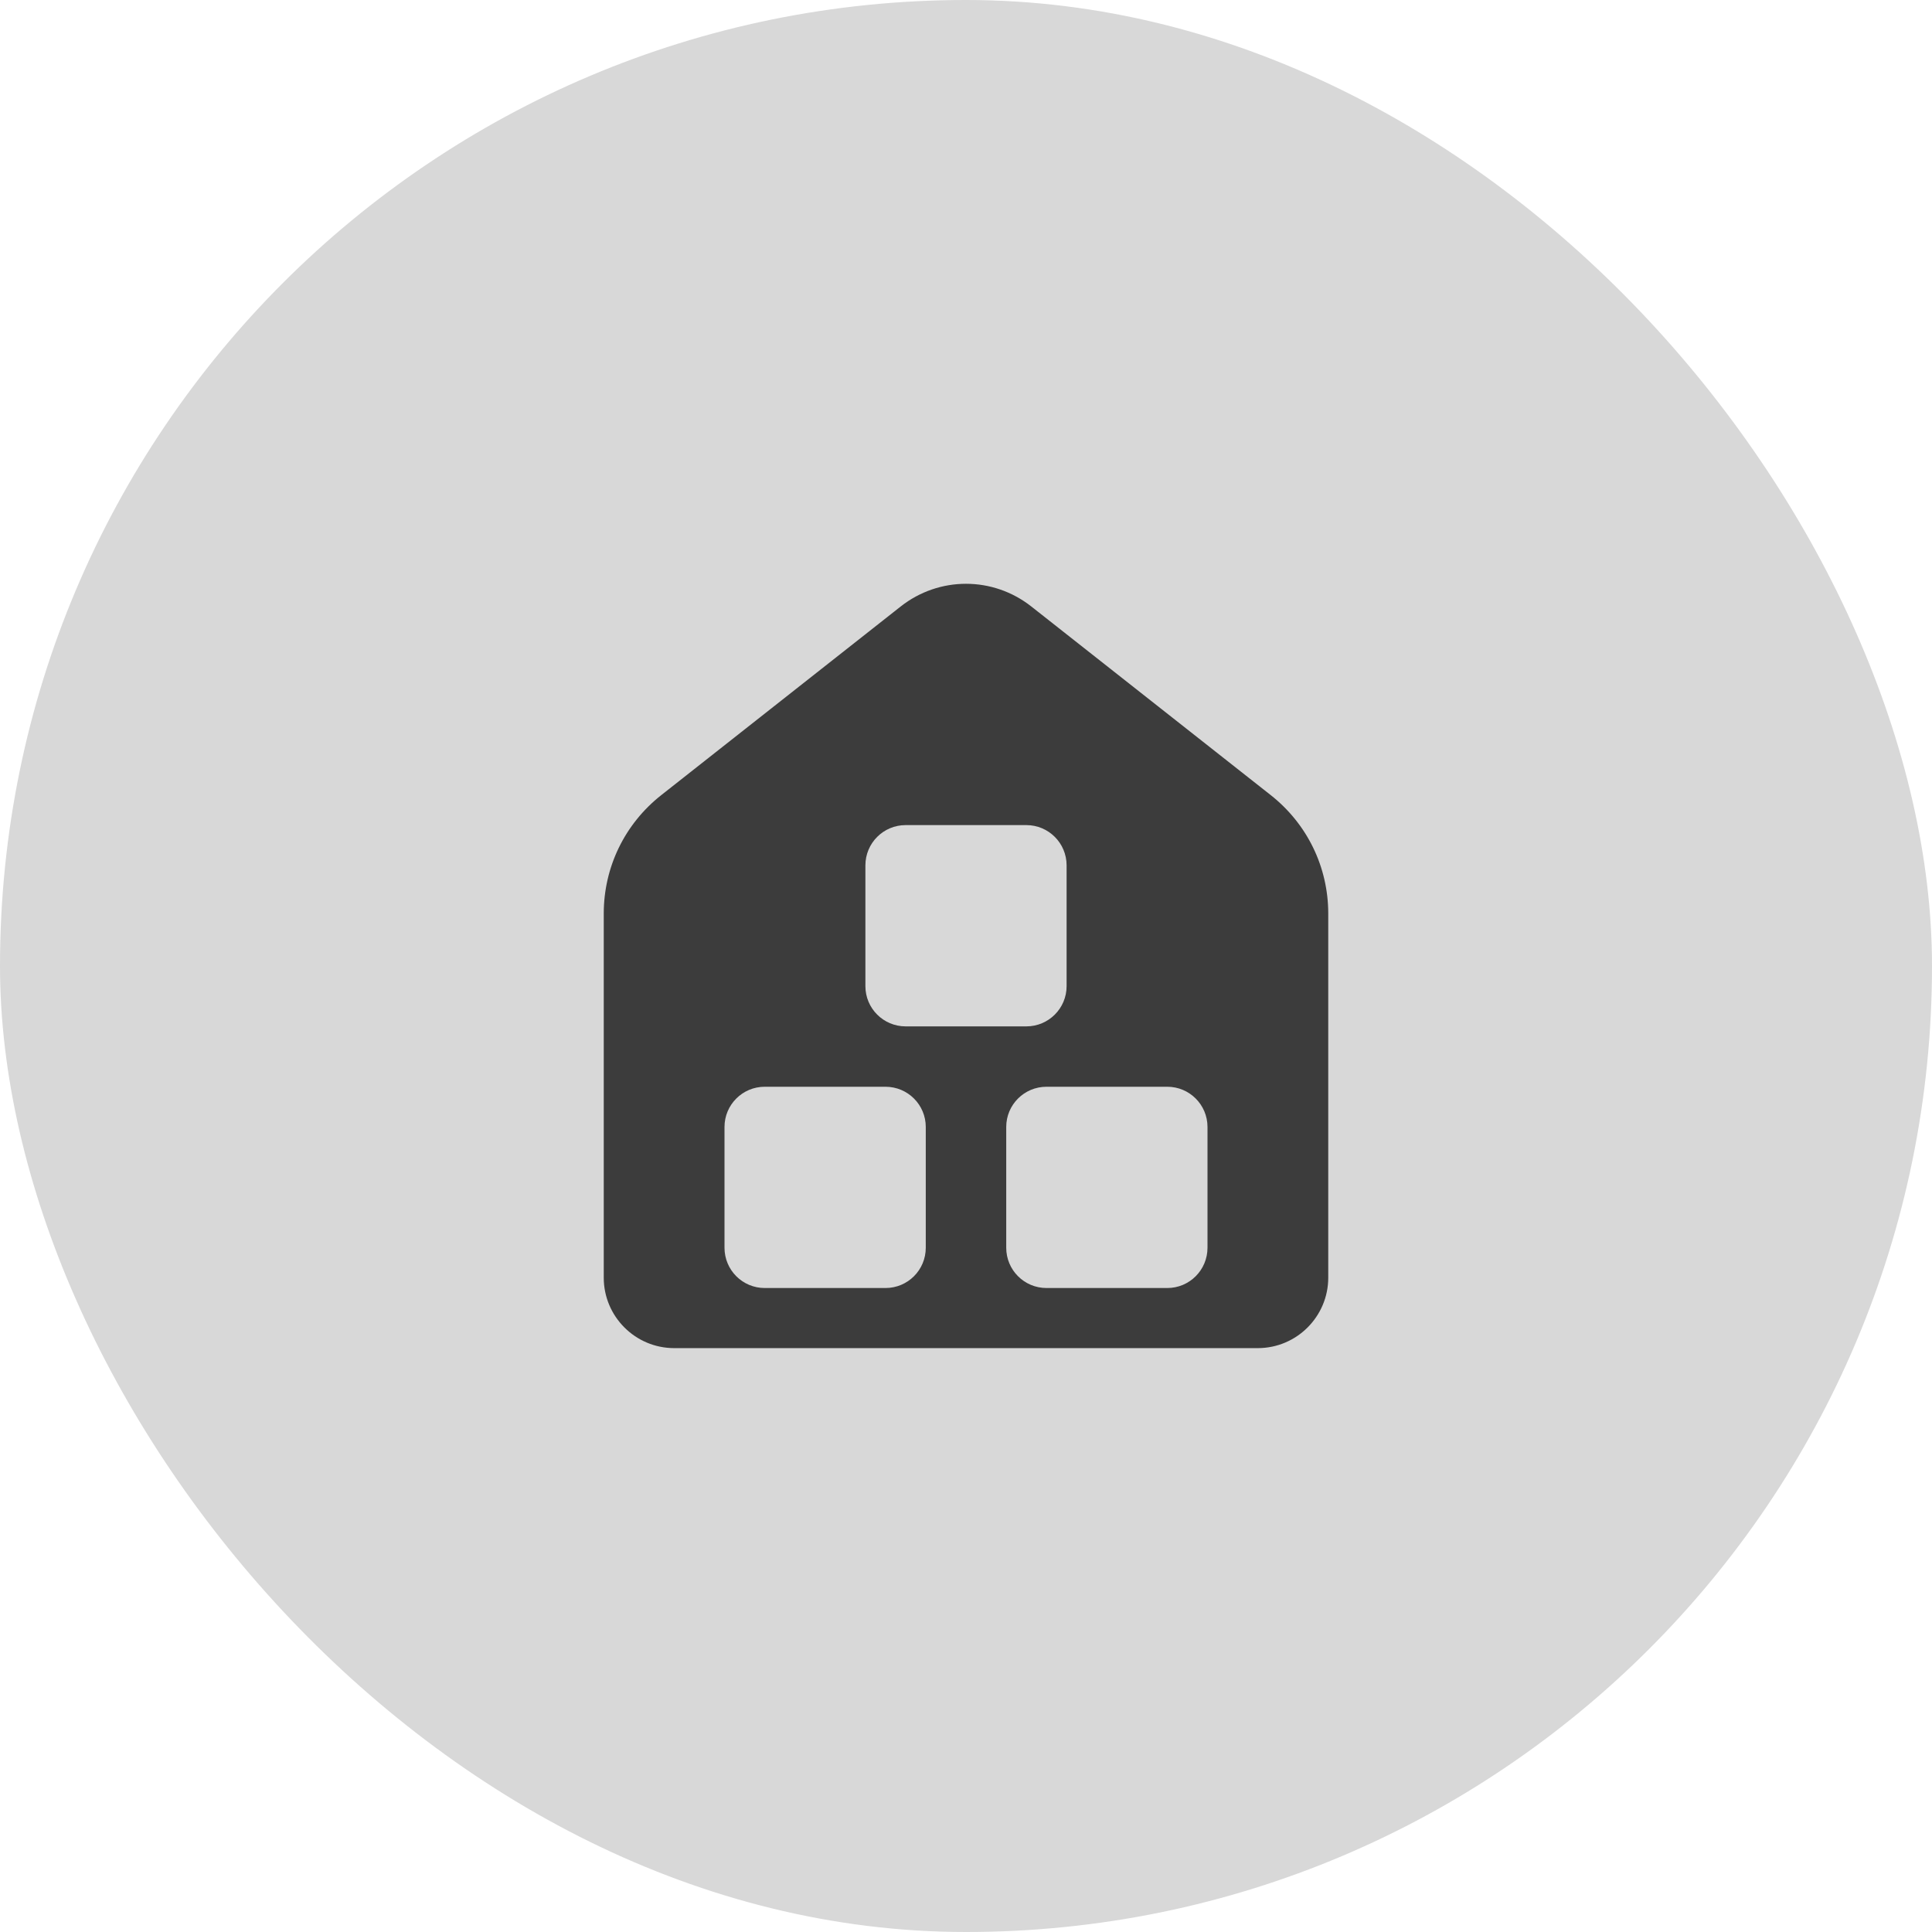
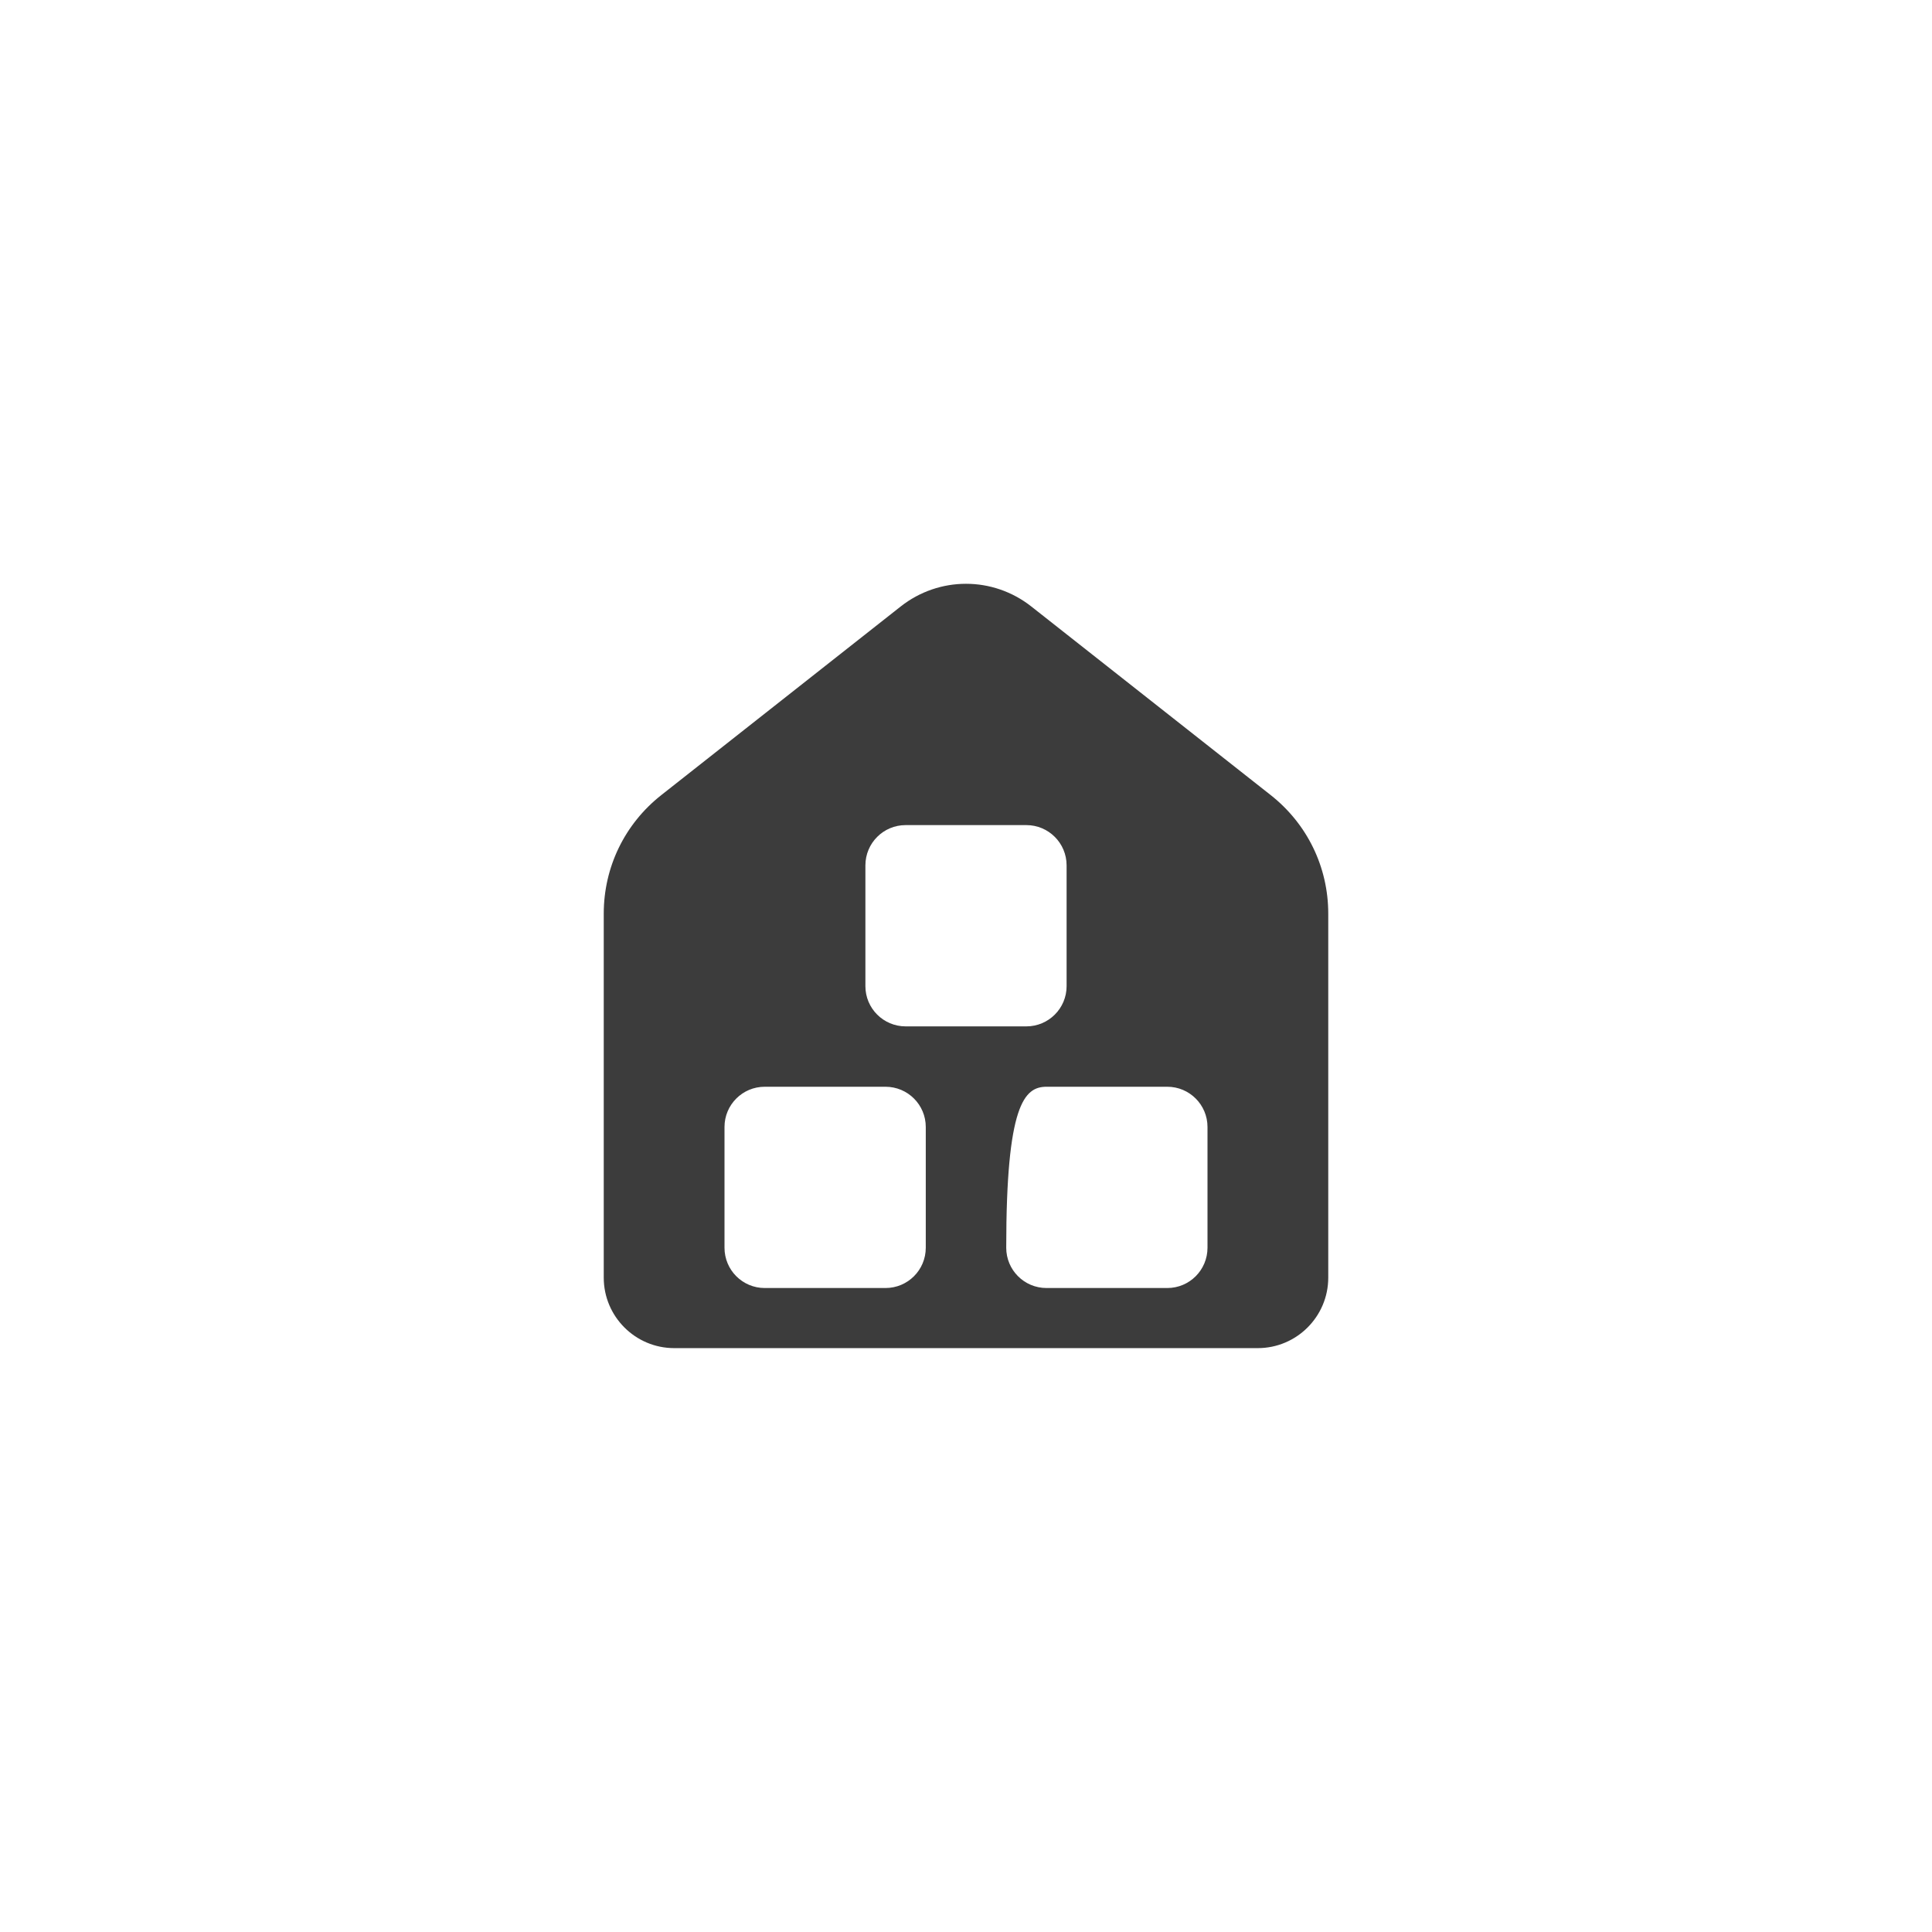
<svg xmlns="http://www.w3.org/2000/svg" width="28" height="28" viewBox="0 0 28 28" fill="none">
-   <rect width="28" height="28" rx="14" fill="#D8D8D8" />
-   <path d="M18.416 11.523L14.947 8.79C14.39 8.351 13.61 8.351 13.053 8.79L9.584 11.523C9.054 11.941 8.75 12.567 8.75 13.241V18.517C8.75 19.08 9.208 19.538 9.771 19.538H18.229C18.792 19.538 19.25 19.08 19.25 18.517V13.241C19.25 12.567 18.946 11.941 18.416 11.523ZM12.542 12.542C12.542 12.219 12.803 11.958 13.125 11.958H14.875C15.197 11.958 15.458 12.219 15.458 12.542V14.292C15.458 14.614 15.197 14.875 14.875 14.875H13.125C12.803 14.875 12.542 14.614 12.542 14.292V12.542ZM13.417 18.083C13.417 18.406 13.156 18.667 12.833 18.667H11.083C10.761 18.667 10.5 18.406 10.5 18.083V16.333C10.5 16.011 10.761 15.75 11.083 15.75H12.833C13.156 15.75 13.417 16.011 13.417 16.333V18.083ZM17.5 18.083C17.5 18.406 17.239 18.667 16.917 18.667H15.167C14.844 18.667 14.583 18.406 14.583 18.083V16.333C14.583 16.011 14.844 15.75 15.167 15.75H16.917C17.239 15.75 17.5 16.011 17.5 16.333V18.083Z" fill="#3C3C3C" />
+   <path d="M18.416 11.523L14.947 8.79C14.39 8.351 13.61 8.351 13.053 8.79L9.584 11.523C9.054 11.941 8.75 12.567 8.75 13.241V18.517C8.75 19.08 9.208 19.538 9.771 19.538H18.229C18.792 19.538 19.25 19.08 19.25 18.517V13.241C19.25 12.567 18.946 11.941 18.416 11.523ZM12.542 12.542C12.542 12.219 12.803 11.958 13.125 11.958H14.875C15.197 11.958 15.458 12.219 15.458 12.542V14.292C15.458 14.614 15.197 14.875 14.875 14.875H13.125C12.803 14.875 12.542 14.614 12.542 14.292V12.542ZM13.417 18.083C13.417 18.406 13.156 18.667 12.833 18.667H11.083C10.761 18.667 10.5 18.406 10.5 18.083V16.333C10.5 16.011 10.761 15.75 11.083 15.75H12.833C13.156 15.75 13.417 16.011 13.417 16.333V18.083ZM17.5 18.083C17.5 18.406 17.239 18.667 16.917 18.667H15.167C14.844 18.667 14.583 18.406 14.583 18.083C14.583 16.011 14.844 15.75 15.167 15.75H16.917C17.239 15.75 17.5 16.011 17.5 16.333V18.083Z" fill="#3C3C3C" />
</svg>